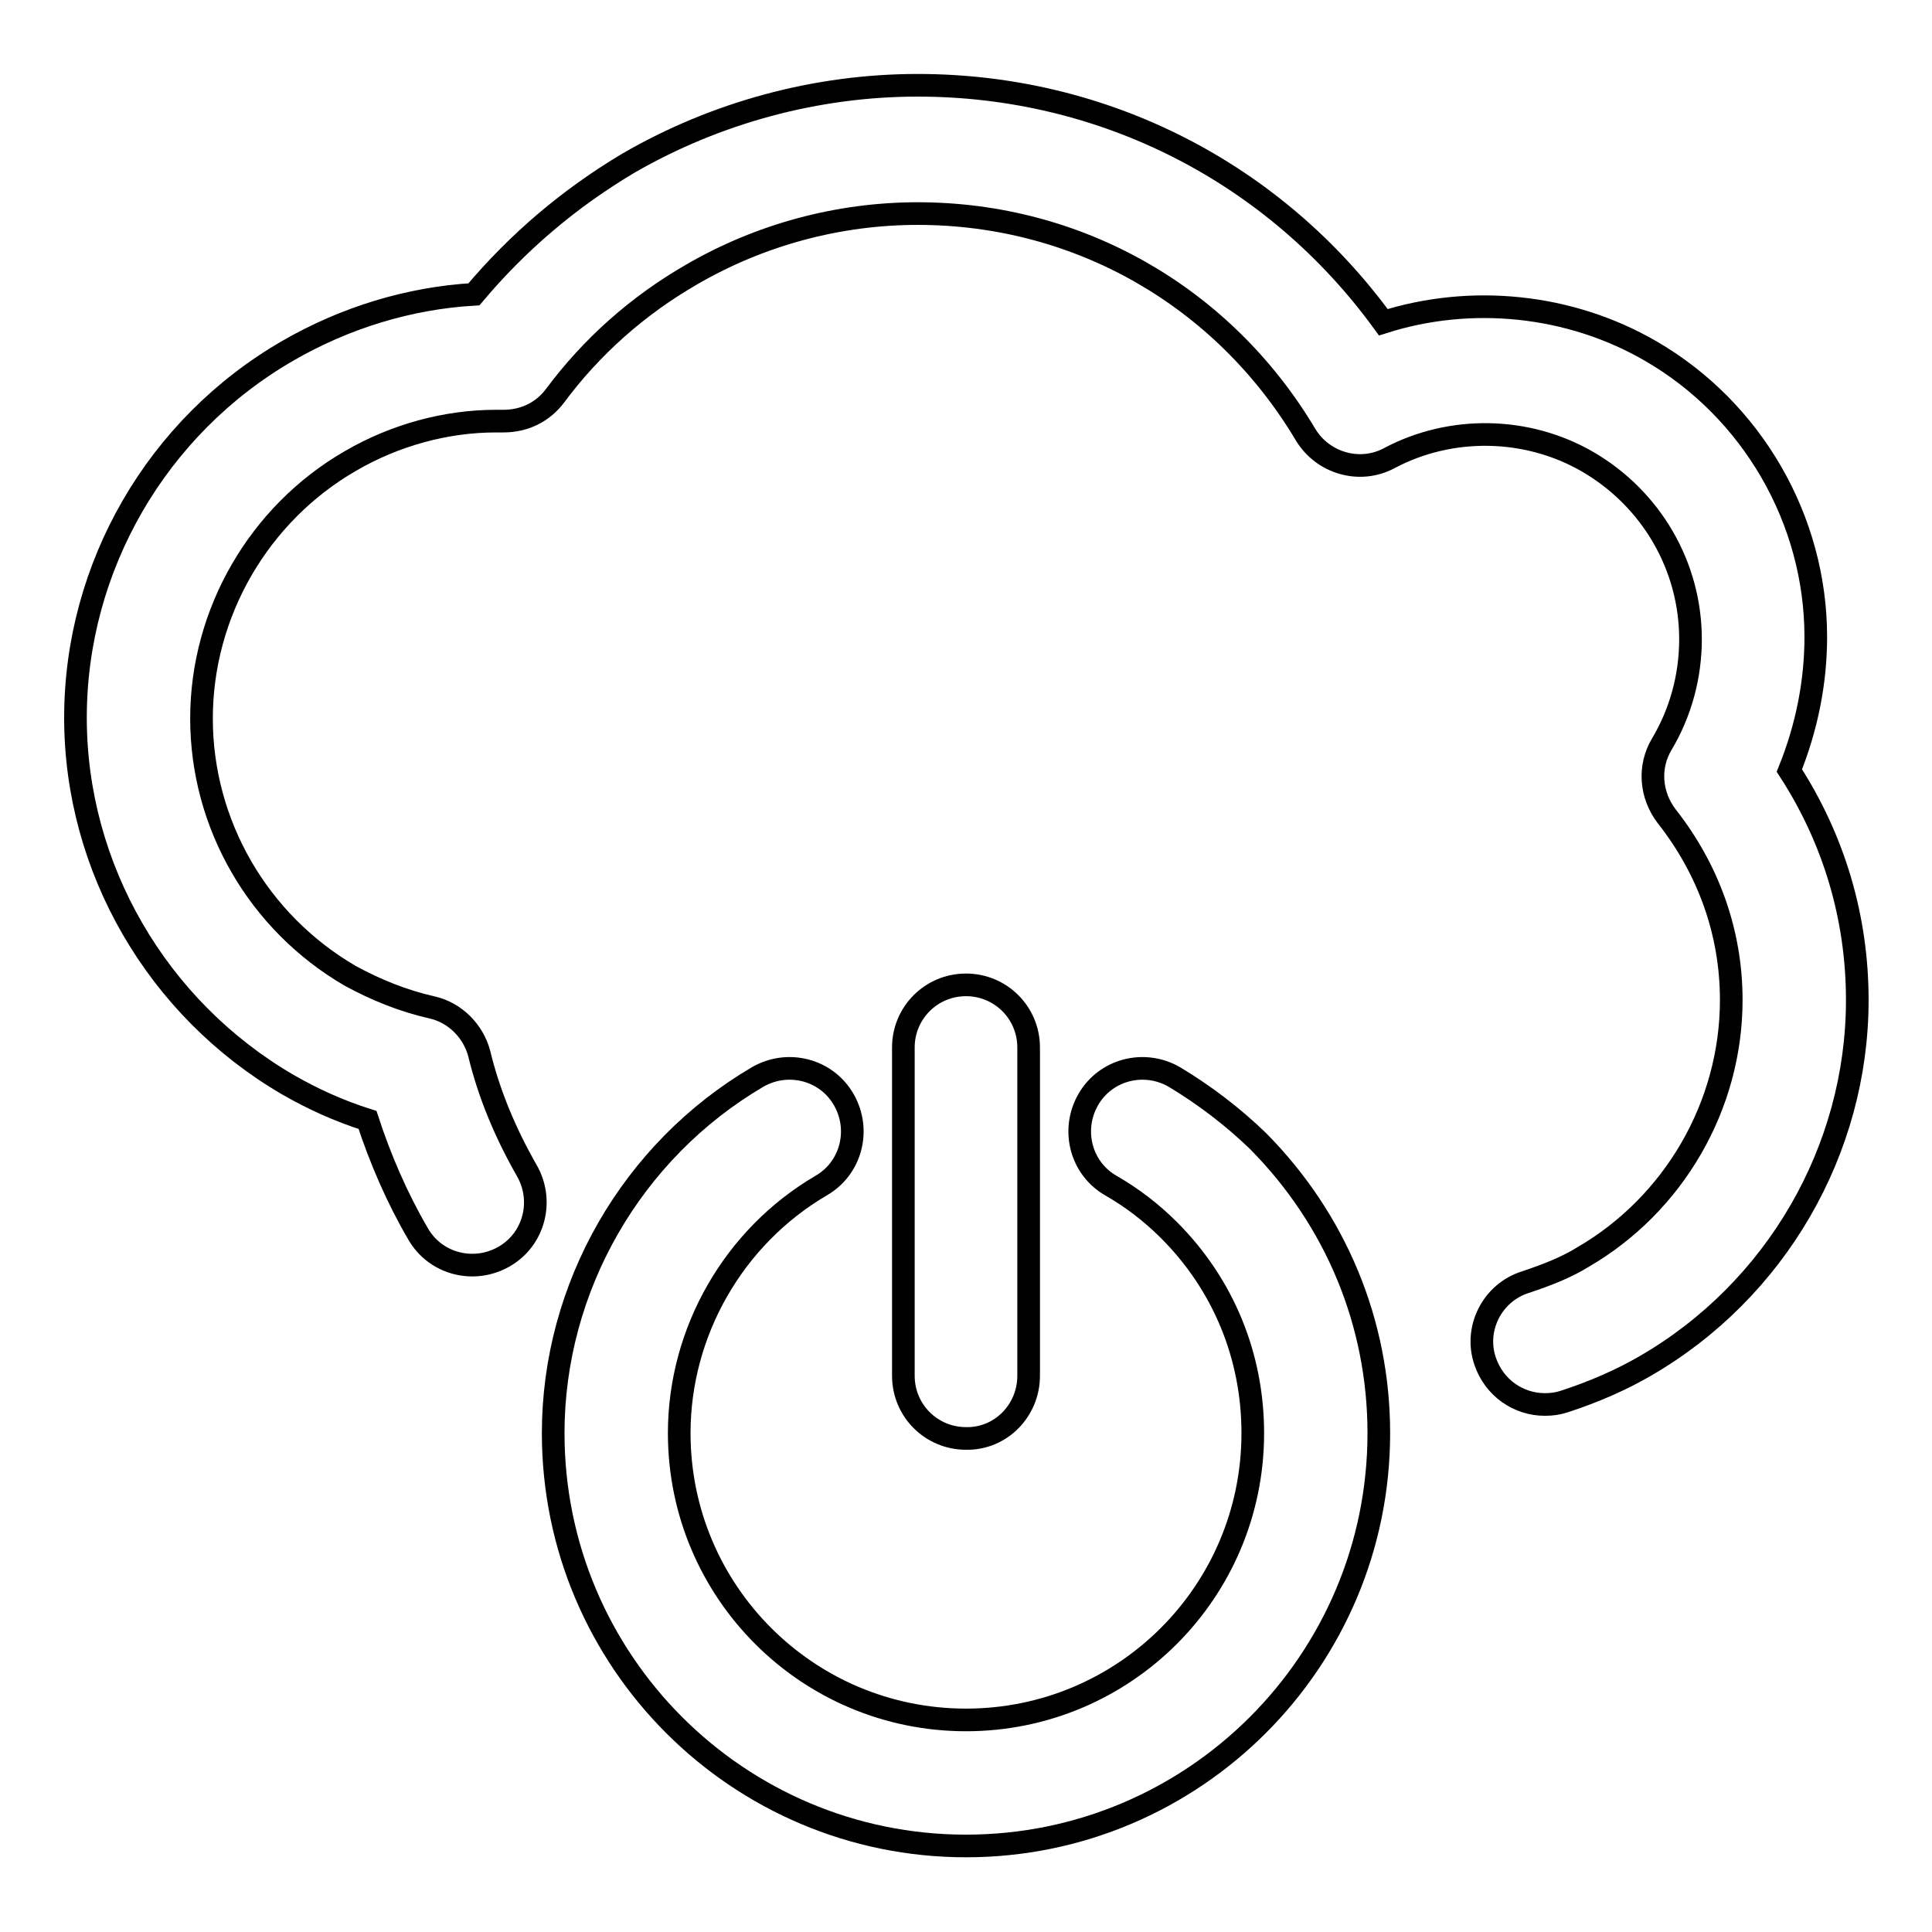
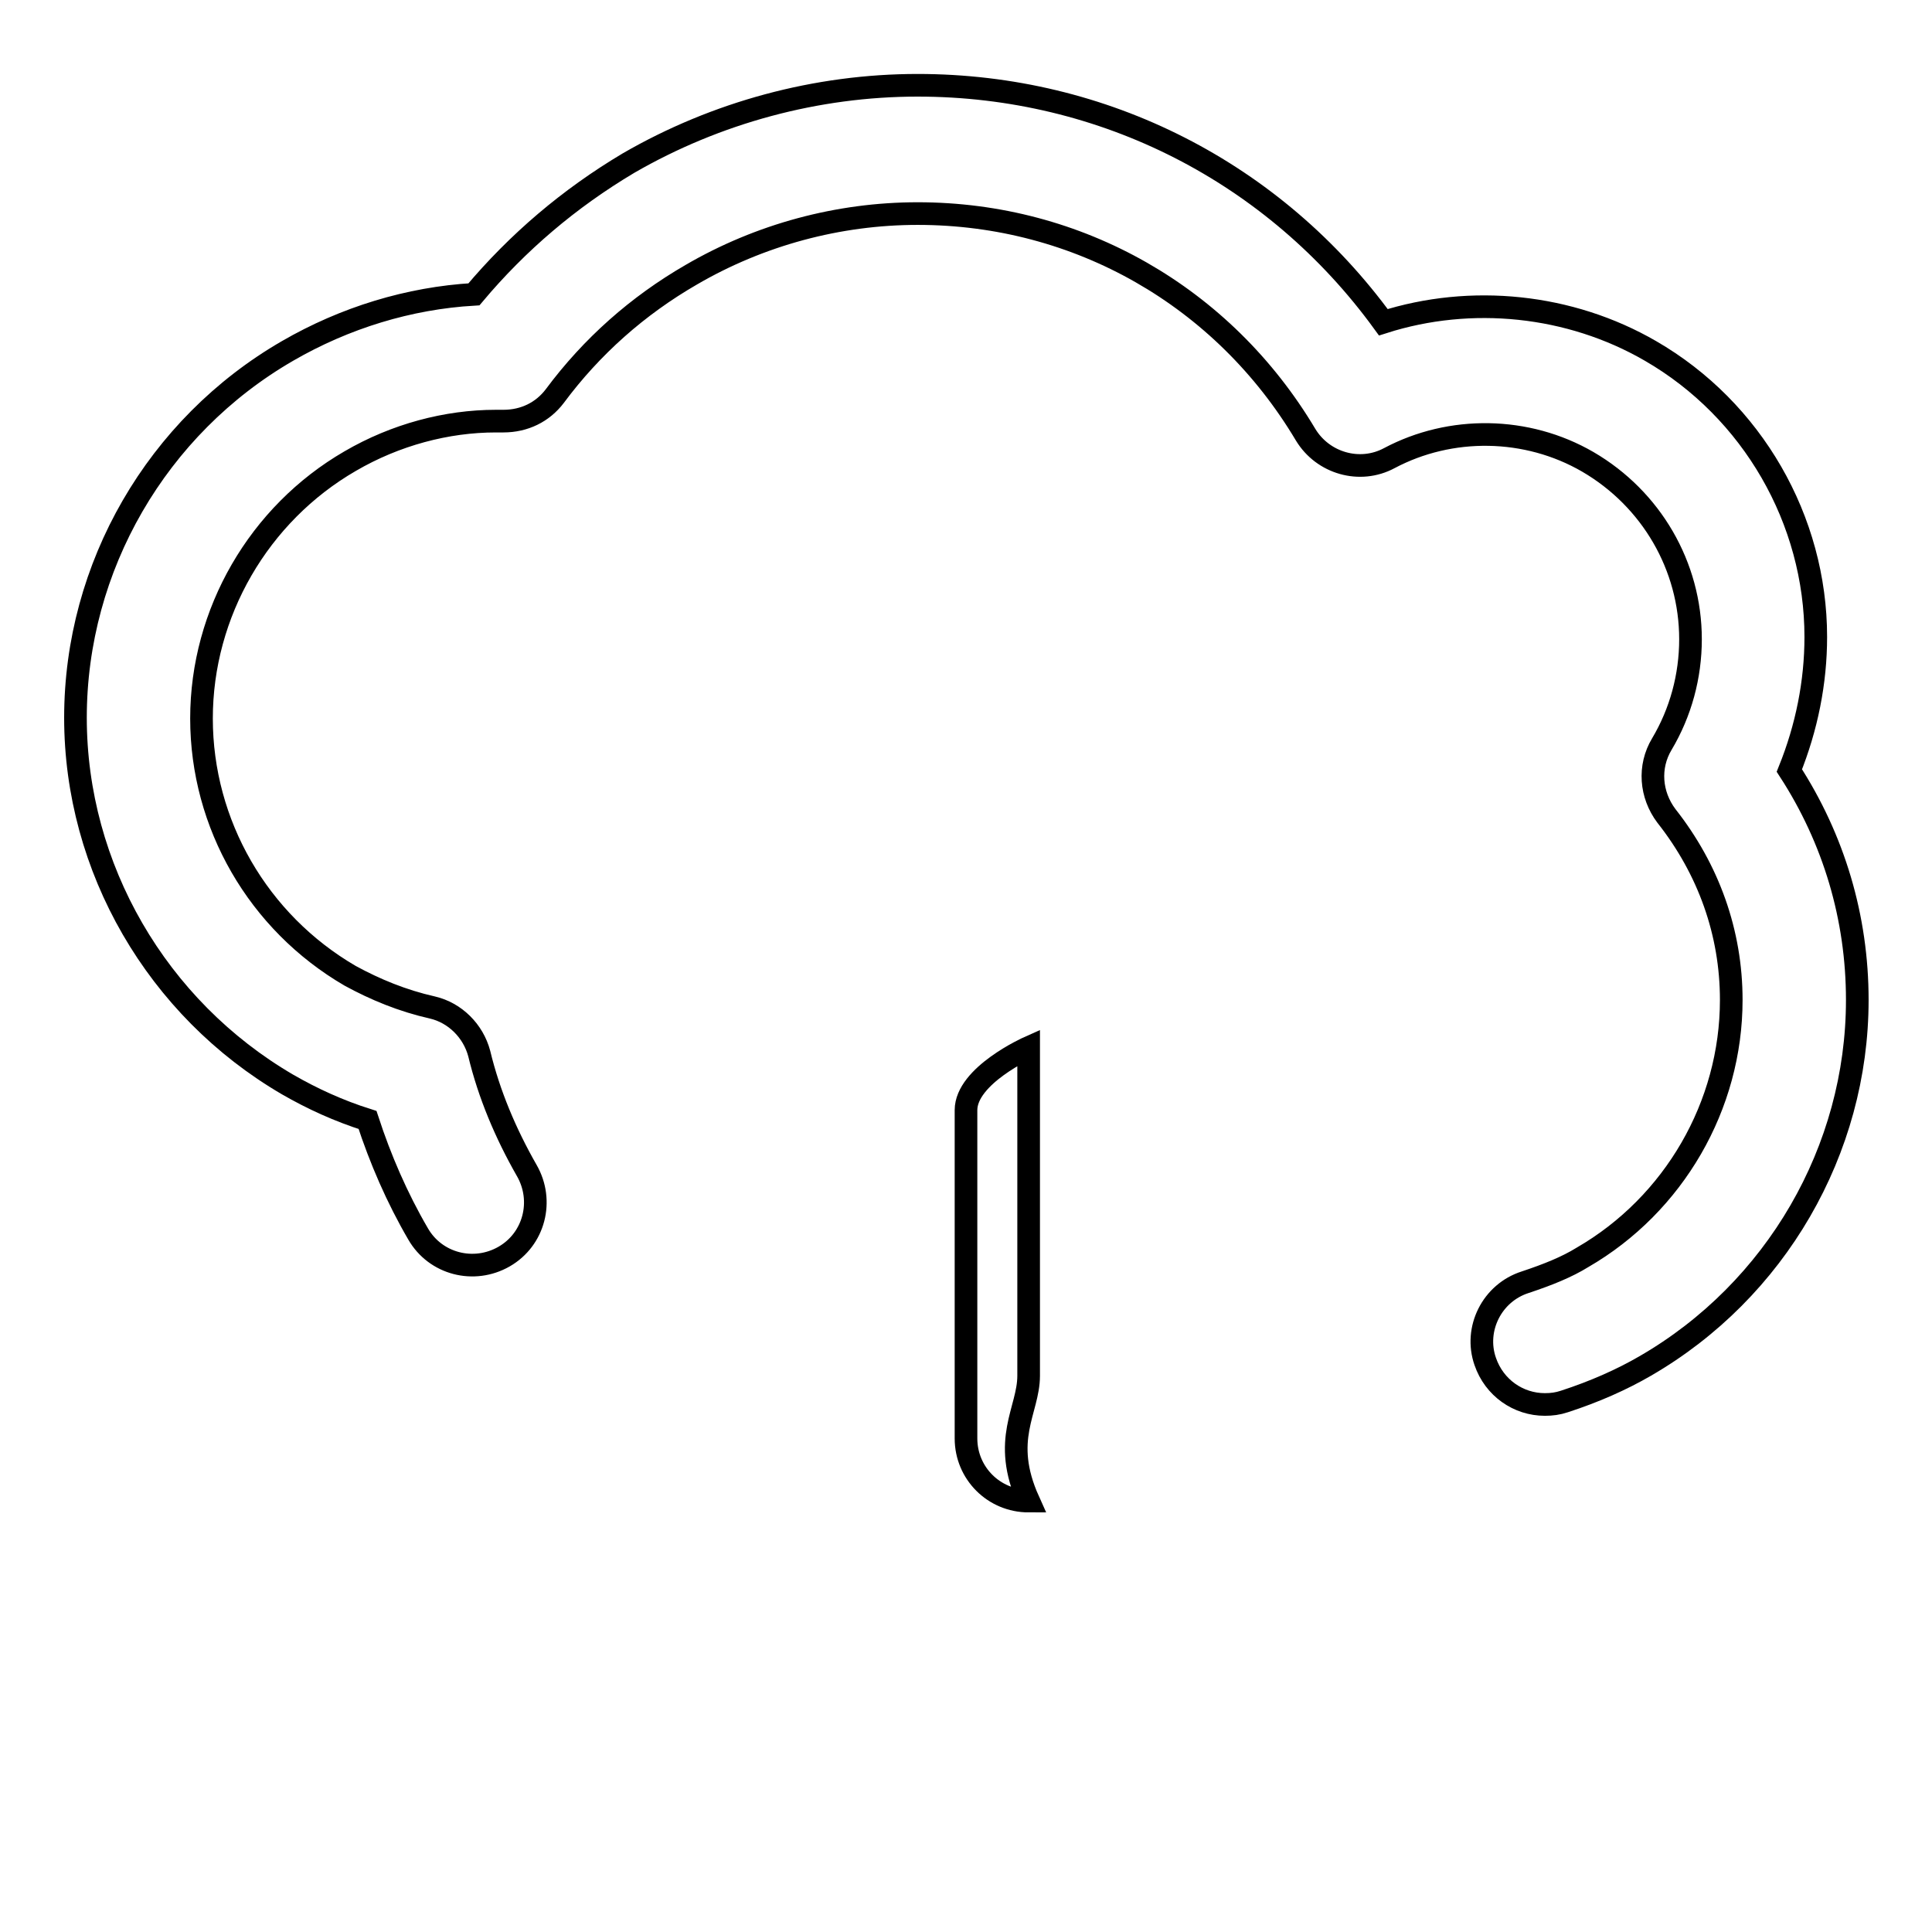
<svg xmlns="http://www.w3.org/2000/svg" version="1.1" x="0px" y="0px" viewBox="0 0 256 256" enable-background="new 0 0 256 256" xml:space="preserve">
  <g>
    <g>
      <g>
        <g>
          <path stroke-width="3" fill-opacity="0" stroke="#000000" d="M240.6,84.4c0-15.5-8.4-30.1-21.9-37.9c-10.7-6.2-23.8-7.5-35.4-3.8c-14.4-19.8-37-31.4-61.7-31.4c-13.4,0-26.7,3.6-38.3,10.3C75.4,26.3,68.6,32.1,62.8,39c-8.6,0.5-17.1,3.1-24.7,7.5C20.8,56.5,10,75.1,10,95.1c0,19.9,10.8,38.5,28.1,48.6c3.3,1.9,6.8,3.5,10.6,4.7c1.7,5.2,3.9,10.3,6.7,15.1c2.3,4,7.4,5.3,11.4,3c4-2.3,5.3-7.4,3-11.4c-2.8-4.9-5-10.1-6.3-15.5c-0.8-3-3.2-5.4-6.2-6.1c-4-0.9-7.6-2.4-10.9-4.2c-12.2-7.1-19.7-20.1-19.7-34.1c0-14,7.6-27.1,19.7-34.1c6-3.5,12.8-5.3,19.3-5.3c0.2,0,0.7,0,1,0c2.8,0,5.2-1.2,6.8-3.3c4.9-6.6,11-12,18.1-16.1c9.1-5.3,19.5-8.1,30-8.1c21.3,0,40.5,11,51.4,29.3c2.3,3.8,7.2,5.2,11.1,3.1c8.1-4.3,18.2-4.2,26.3,0.5c8.4,4.9,13.6,13.8,13.6,23.5c0,4.9-1.3,9.7-3.8,13.9c-1.8,3-1.5,6.7,0.6,9.5c5.6,7.1,8.6,15.5,8.6,24.4c0,14-7.6,27.1-19.7,34.1c-2.1,1.3-4.6,2.3-7.6,3.3c-4.4,1.4-6.8,6.2-5.3,10.5c1.2,3.5,4.4,5.7,7.9,5.7c0.9,0,1.7-0.1,2.6-0.4c4-1.3,7.6-2.9,10.7-4.7c17.3-10,28.1-28.6,28.1-48.5c0-10.9-3.1-21.3-9-30.4C239.4,96.4,240.6,90.4,240.6,84.4z" />
-           <path stroke-width="3" fill-opacity="0" stroke="#000000" d="M155.6,142.7c-4-2.3-9.1-1-11.4,3c-2.3,4-1,9.1,3,11.4c2.8,1.6,5.4,3.6,7.7,5.9c7.2,7.2,11.1,16.7,11.1,26.9c0,21-17,38-38,38s-38-17-38-38c0-13.4,7.2-26,18.8-32.8c4-2.3,5.3-7.4,3-11.4c-2.3-4-7.4-5.3-11.4-3c-16.7,9.8-27.1,27.9-27.1,47.2c0,30.2,24.5,54.7,54.7,54.7s54.7-24.5,54.7-54.7c0-14.6-5.7-28.3-16-38.7C163.4,148,159.6,145.1,155.6,142.7z" />
-           <path stroke-width="3" fill-opacity="0" stroke="#000000" d="M136.3,182.3v-43.5c0-4.6-3.7-8.3-8.3-8.3s-8.3,3.7-8.3,8.3v43.5c0,4.6,3.7,8.3,8.3,8.3C132.6,190.7,136.3,186.9,136.3,182.3z" />
+           <path stroke-width="3" fill-opacity="0" stroke="#000000" d="M136.3,182.3v-43.5s-8.3,3.7-8.3,8.3v43.5c0,4.6,3.7,8.3,8.3,8.3C132.6,190.7,136.3,186.9,136.3,182.3z" />
        </g>
      </g>
      <g />
      <g />
      <g />
      <g />
      <g />
      <g />
      <g />
      <g />
      <g />
      <g />
      <g />
      <g />
      <g />
      <g />
      <g />
    </g>
  </g>
</svg>